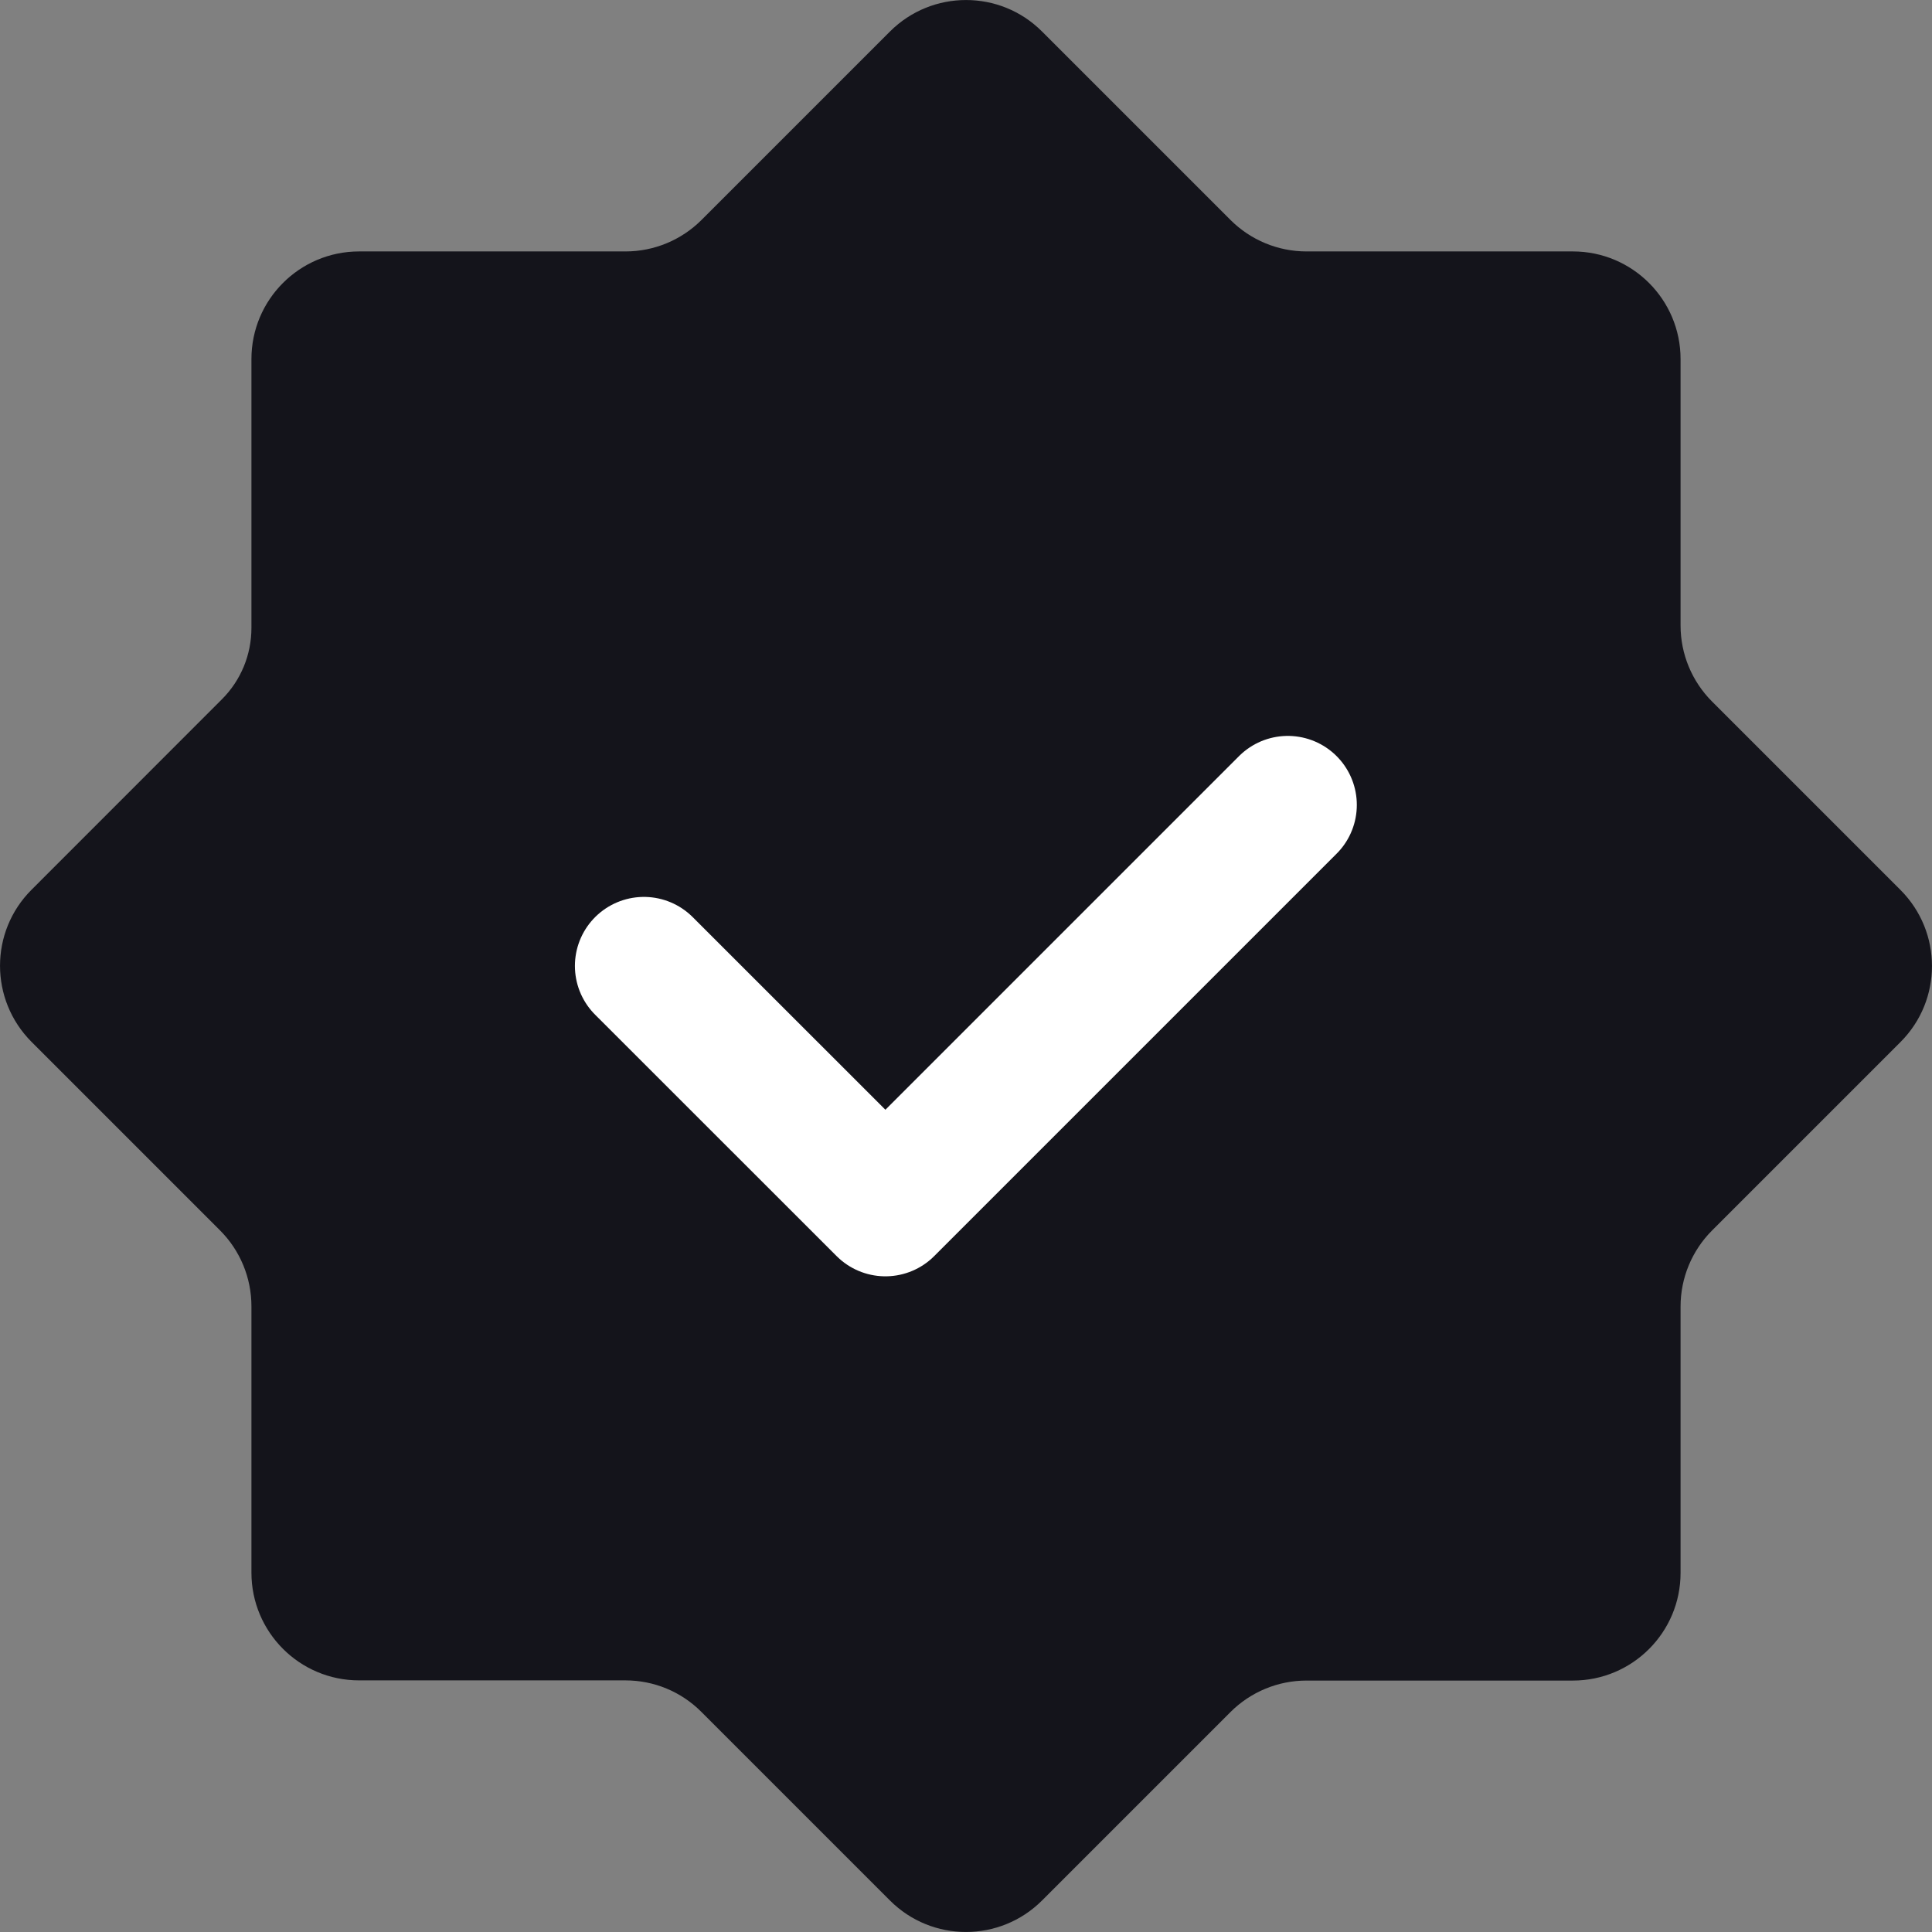
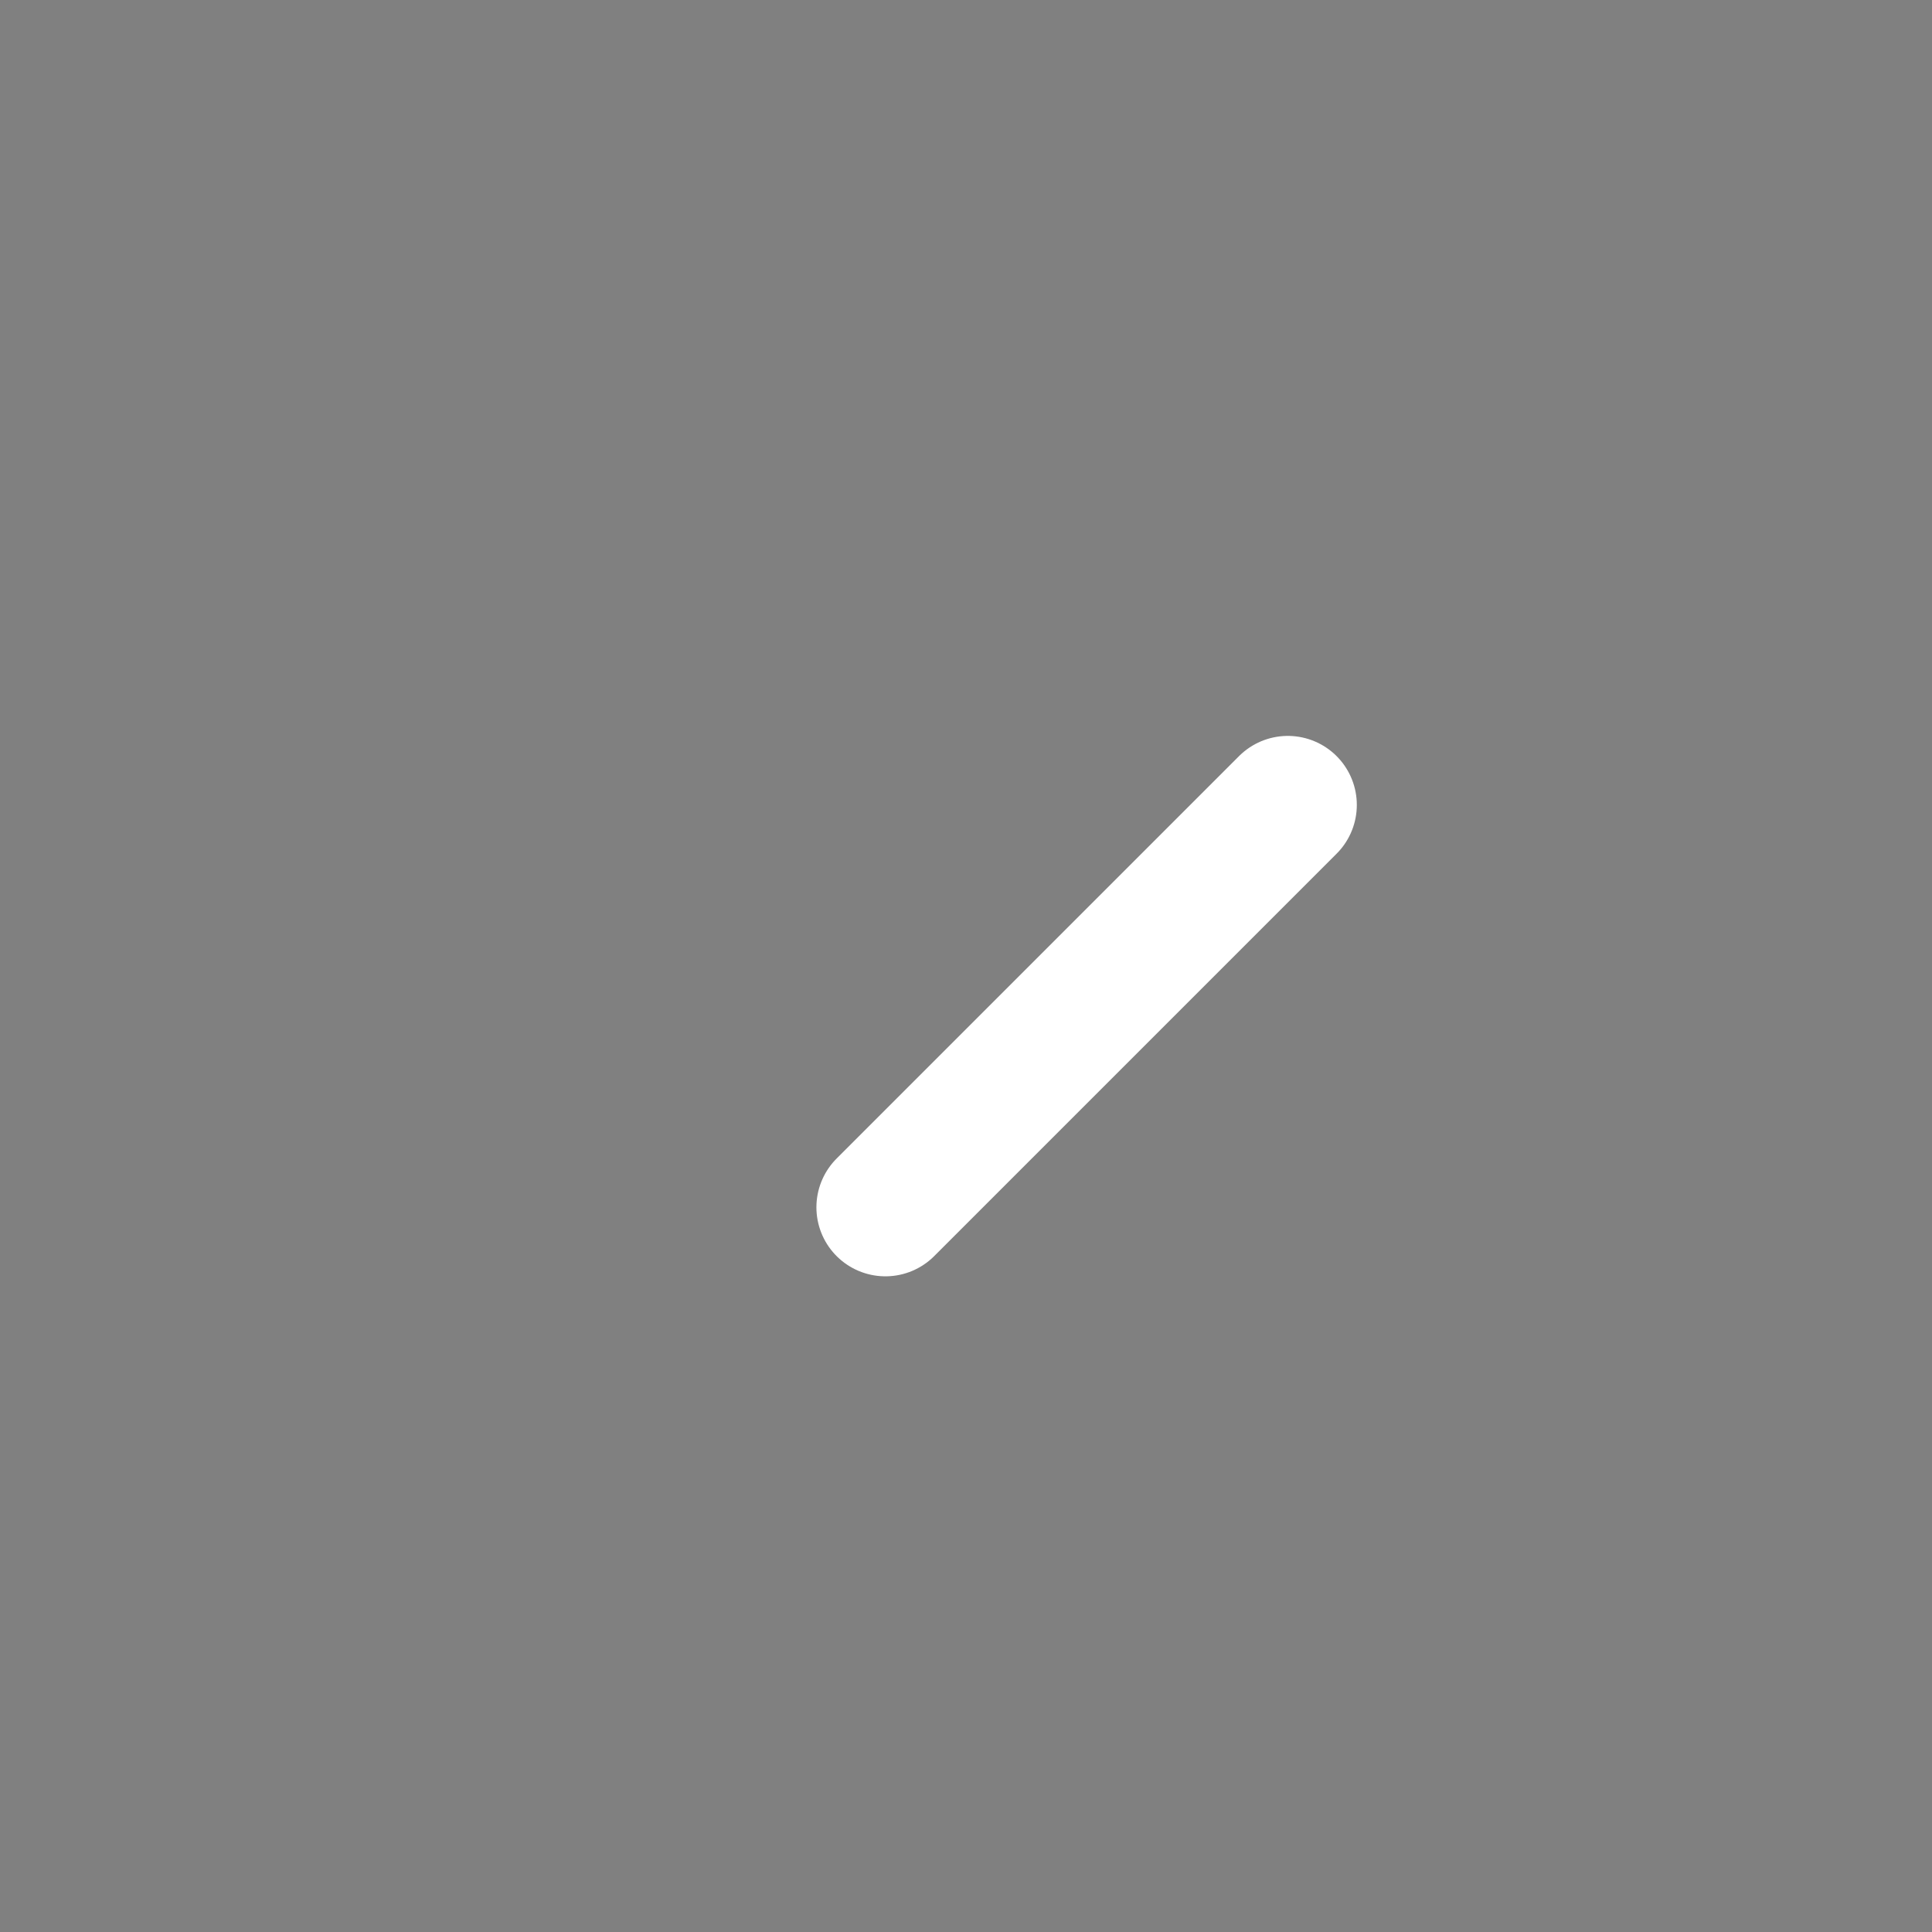
<svg xmlns="http://www.w3.org/2000/svg" width="21" height="21" viewBox="0 0 21 21" fill="none">
  <rect x="0" y="0" width="21" height="21" fill="#808080" stroke="none" />
-   <path fill-rule="evenodd" clip-rule="evenodd" d="M6.797 18.265H3.903C3.257 18.265 2.733 17.741 2.733 17.094V14.199C2.733 13.889 2.61 13.591 2.39 13.372L0.343 11.325C-0.114 10.867 -0.114 10.127 0.343 9.671L2.411 7.602C2.618 7.396 2.733 7.117 2.733 6.825V3.903C2.733 3.257 3.257 2.733 3.903 2.733H6.799C7.109 2.733 7.406 2.61 7.626 2.39L9.673 0.343C10.13 -0.114 10.871 -0.114 11.327 0.343L13.374 2.39C13.594 2.61 13.891 2.733 14.201 2.733H17.097C17.743 2.733 18.267 3.257 18.267 3.903V6.799C18.267 7.109 18.39 7.406 18.61 7.626L20.657 9.673C21.114 10.13 21.114 10.871 20.657 11.327L18.61 13.374C18.39 13.594 18.267 13.891 18.267 14.201V17.097C18.267 17.743 17.743 18.267 17.097 18.267H14.201C13.891 18.267 13.594 18.39 13.374 18.61L11.327 20.657C10.87 21.114 10.129 21.114 9.673 20.657L7.626 18.61C7.405 18.387 7.108 18.265 6.797 18.265Z" fill="#14141B" />
-   <path d="M13.998 8.749L9.624 13.123L6.999 10.499" stroke="white" stroke-width="1.5" stroke-linecap="round" stroke-linejoin="round" />
+   <path d="M13.998 8.749L9.624 13.123" stroke="white" stroke-width="1.5" stroke-linecap="round" stroke-linejoin="round" />
</svg>